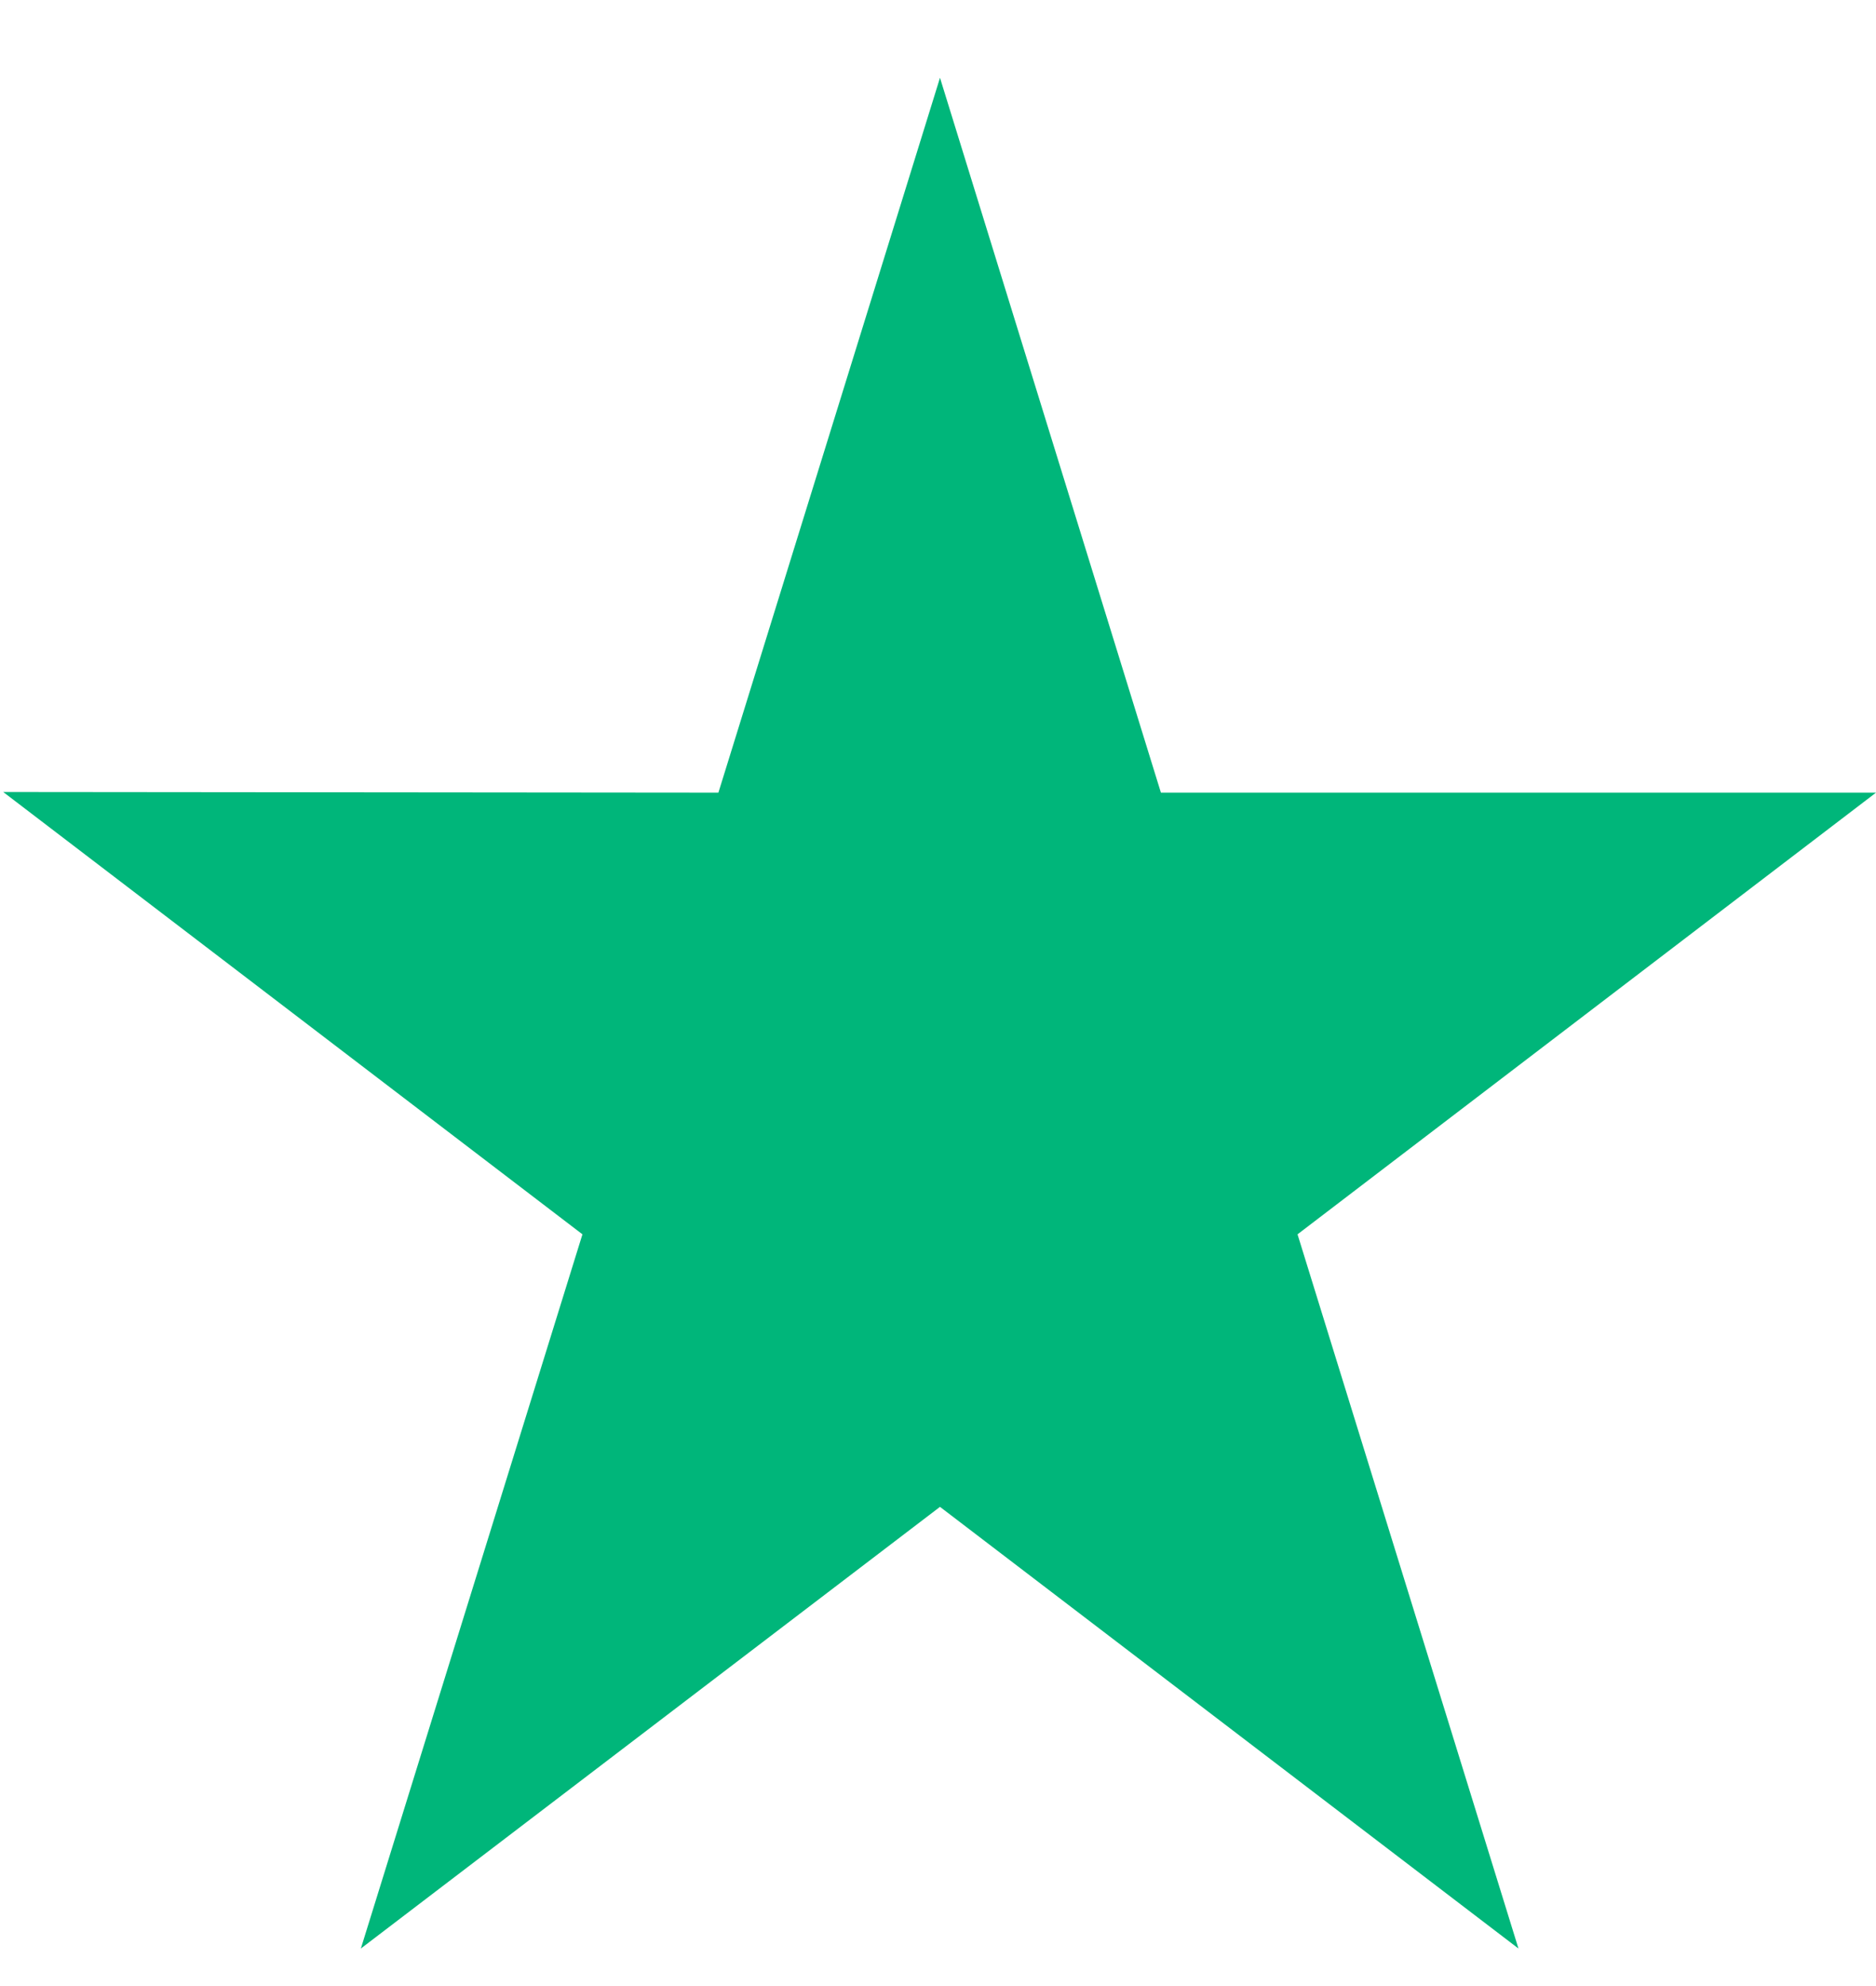
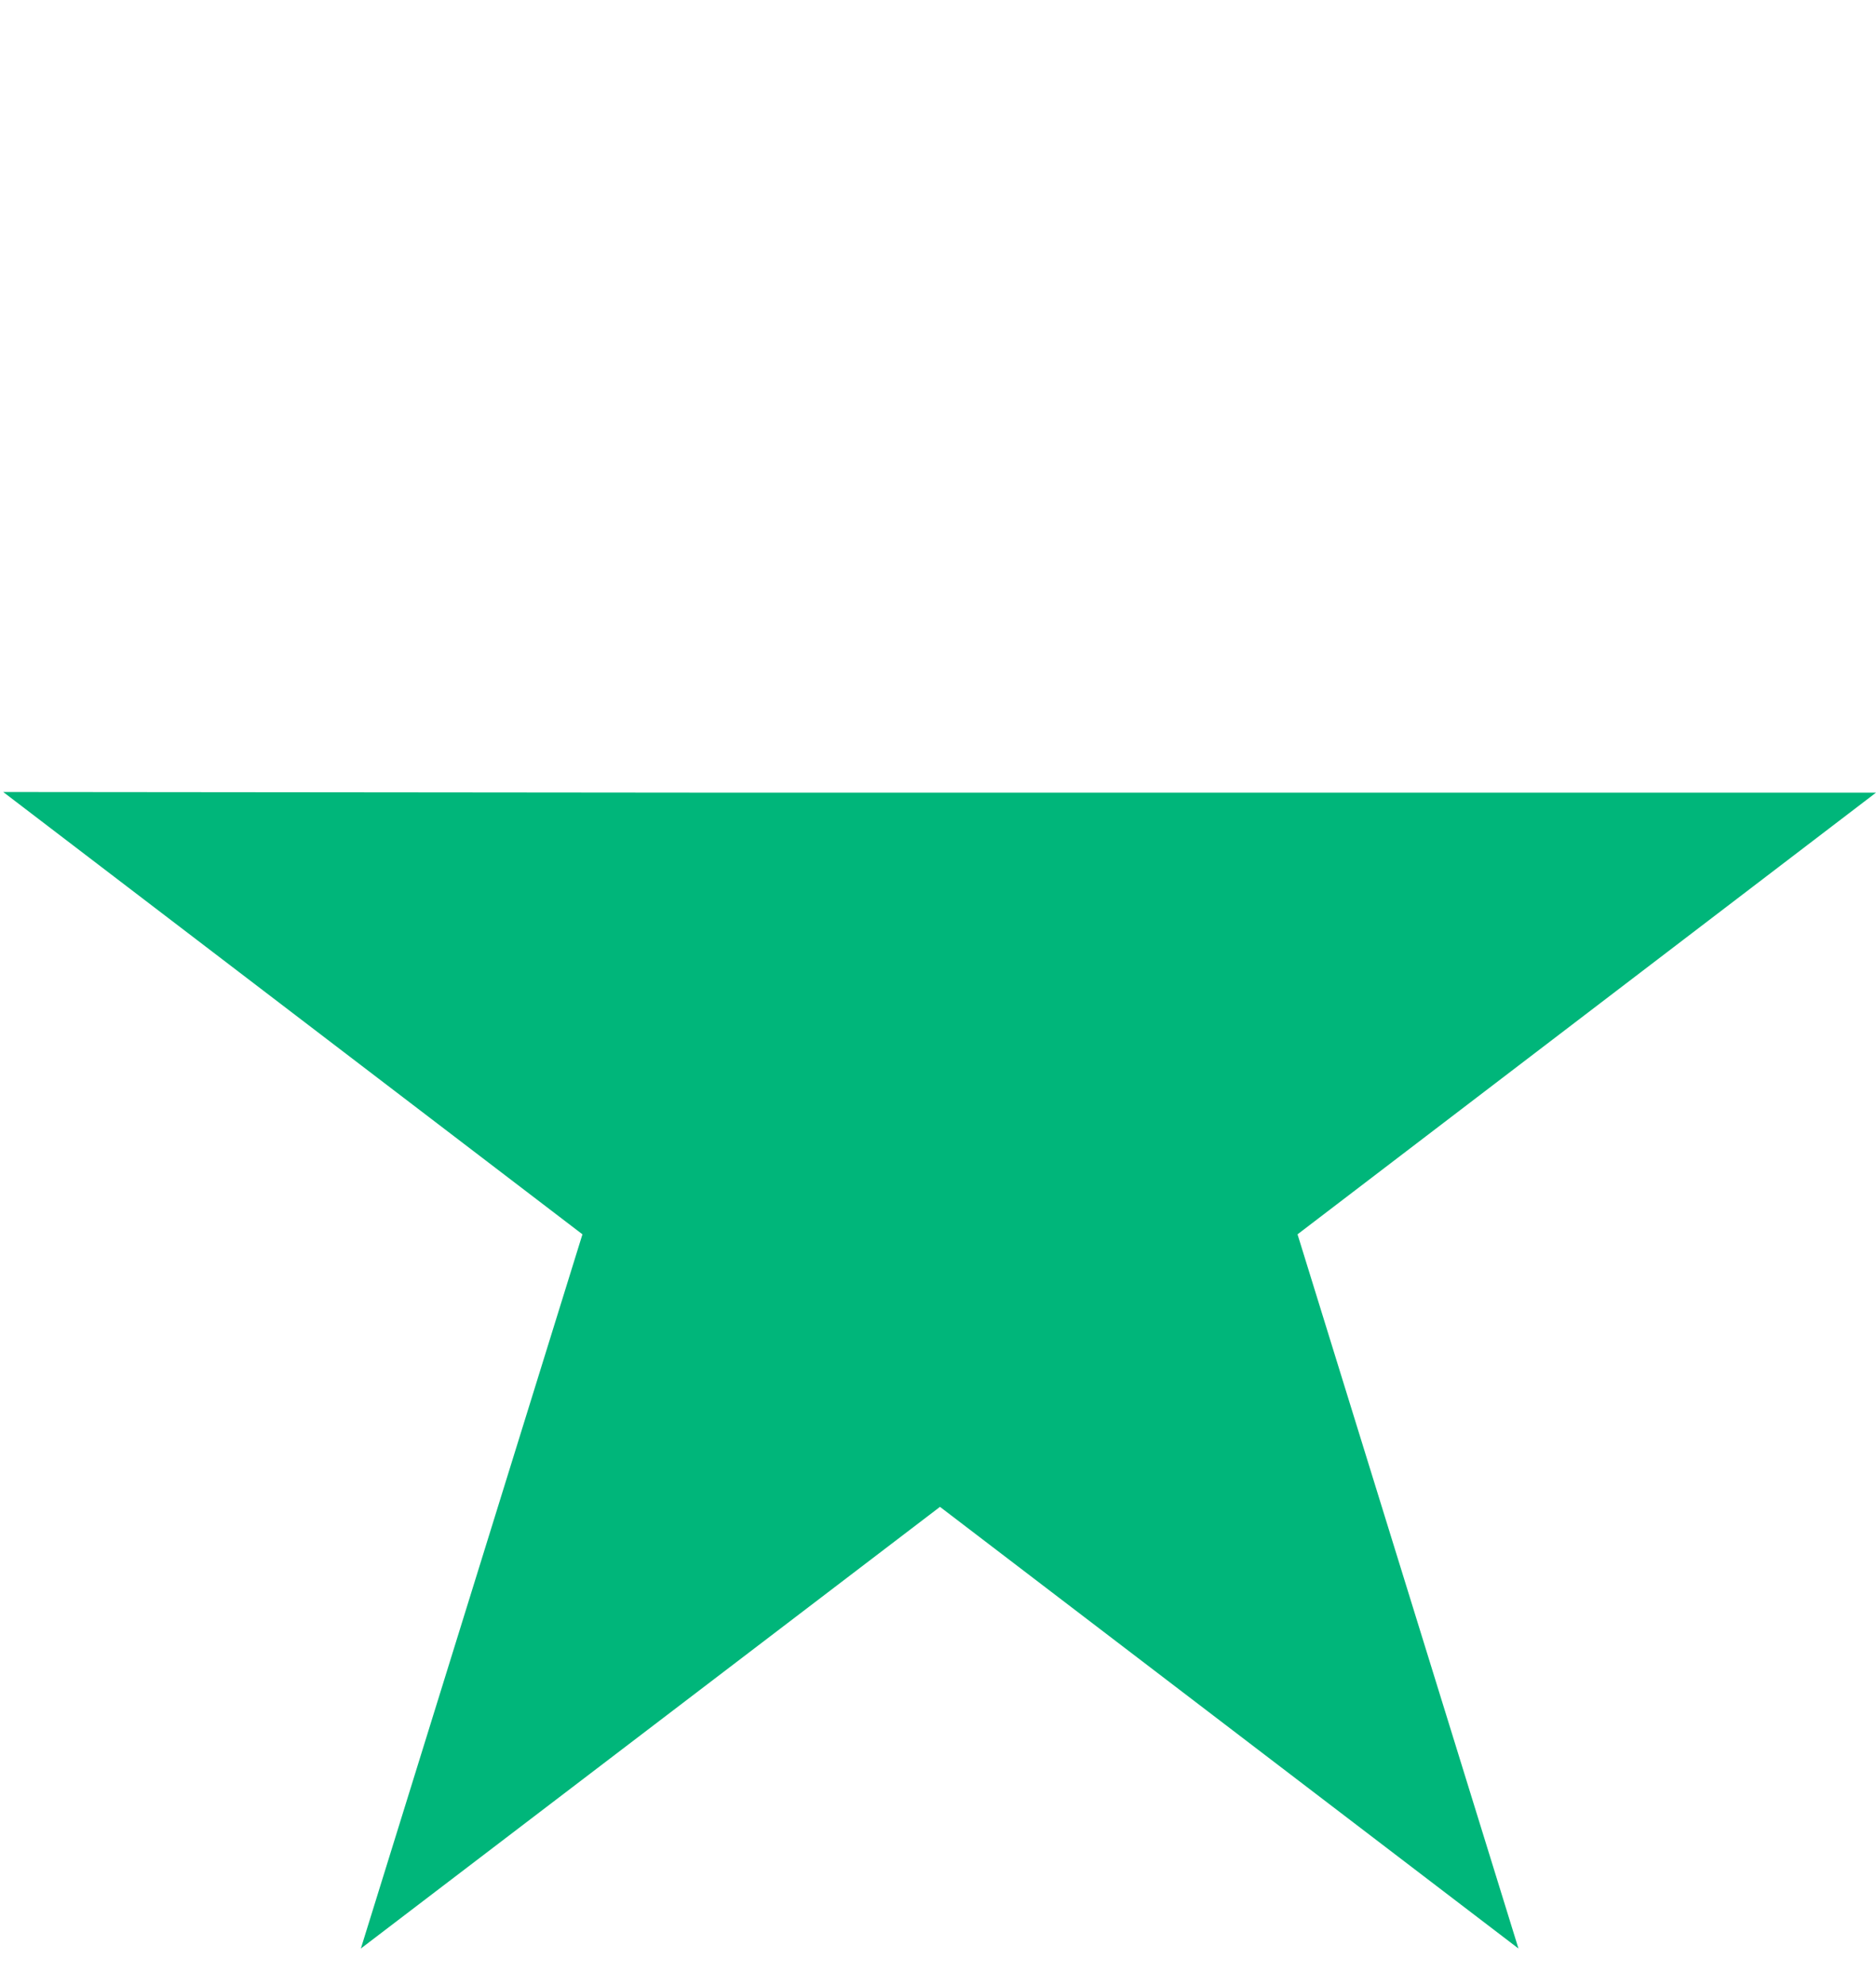
<svg xmlns="http://www.w3.org/2000/svg" fill="none" viewBox="0 0 17 18" height="18" width="17">
-   <path fill="#00B67A" d="M17 7.184H10.52L8.518 0.705L6.51 7.184L0.029 7.178L5.278 11.187L3.27 17.66L8.518 13.657L13.76 17.66L11.758 11.187L17 7.184Z" />
+   <path fill="#00B67A" d="M17 7.184H10.52L6.51 7.184L0.029 7.178L5.278 11.187L3.27 17.66L8.518 13.657L13.76 17.66L11.758 11.187L17 7.184Z" />
</svg>